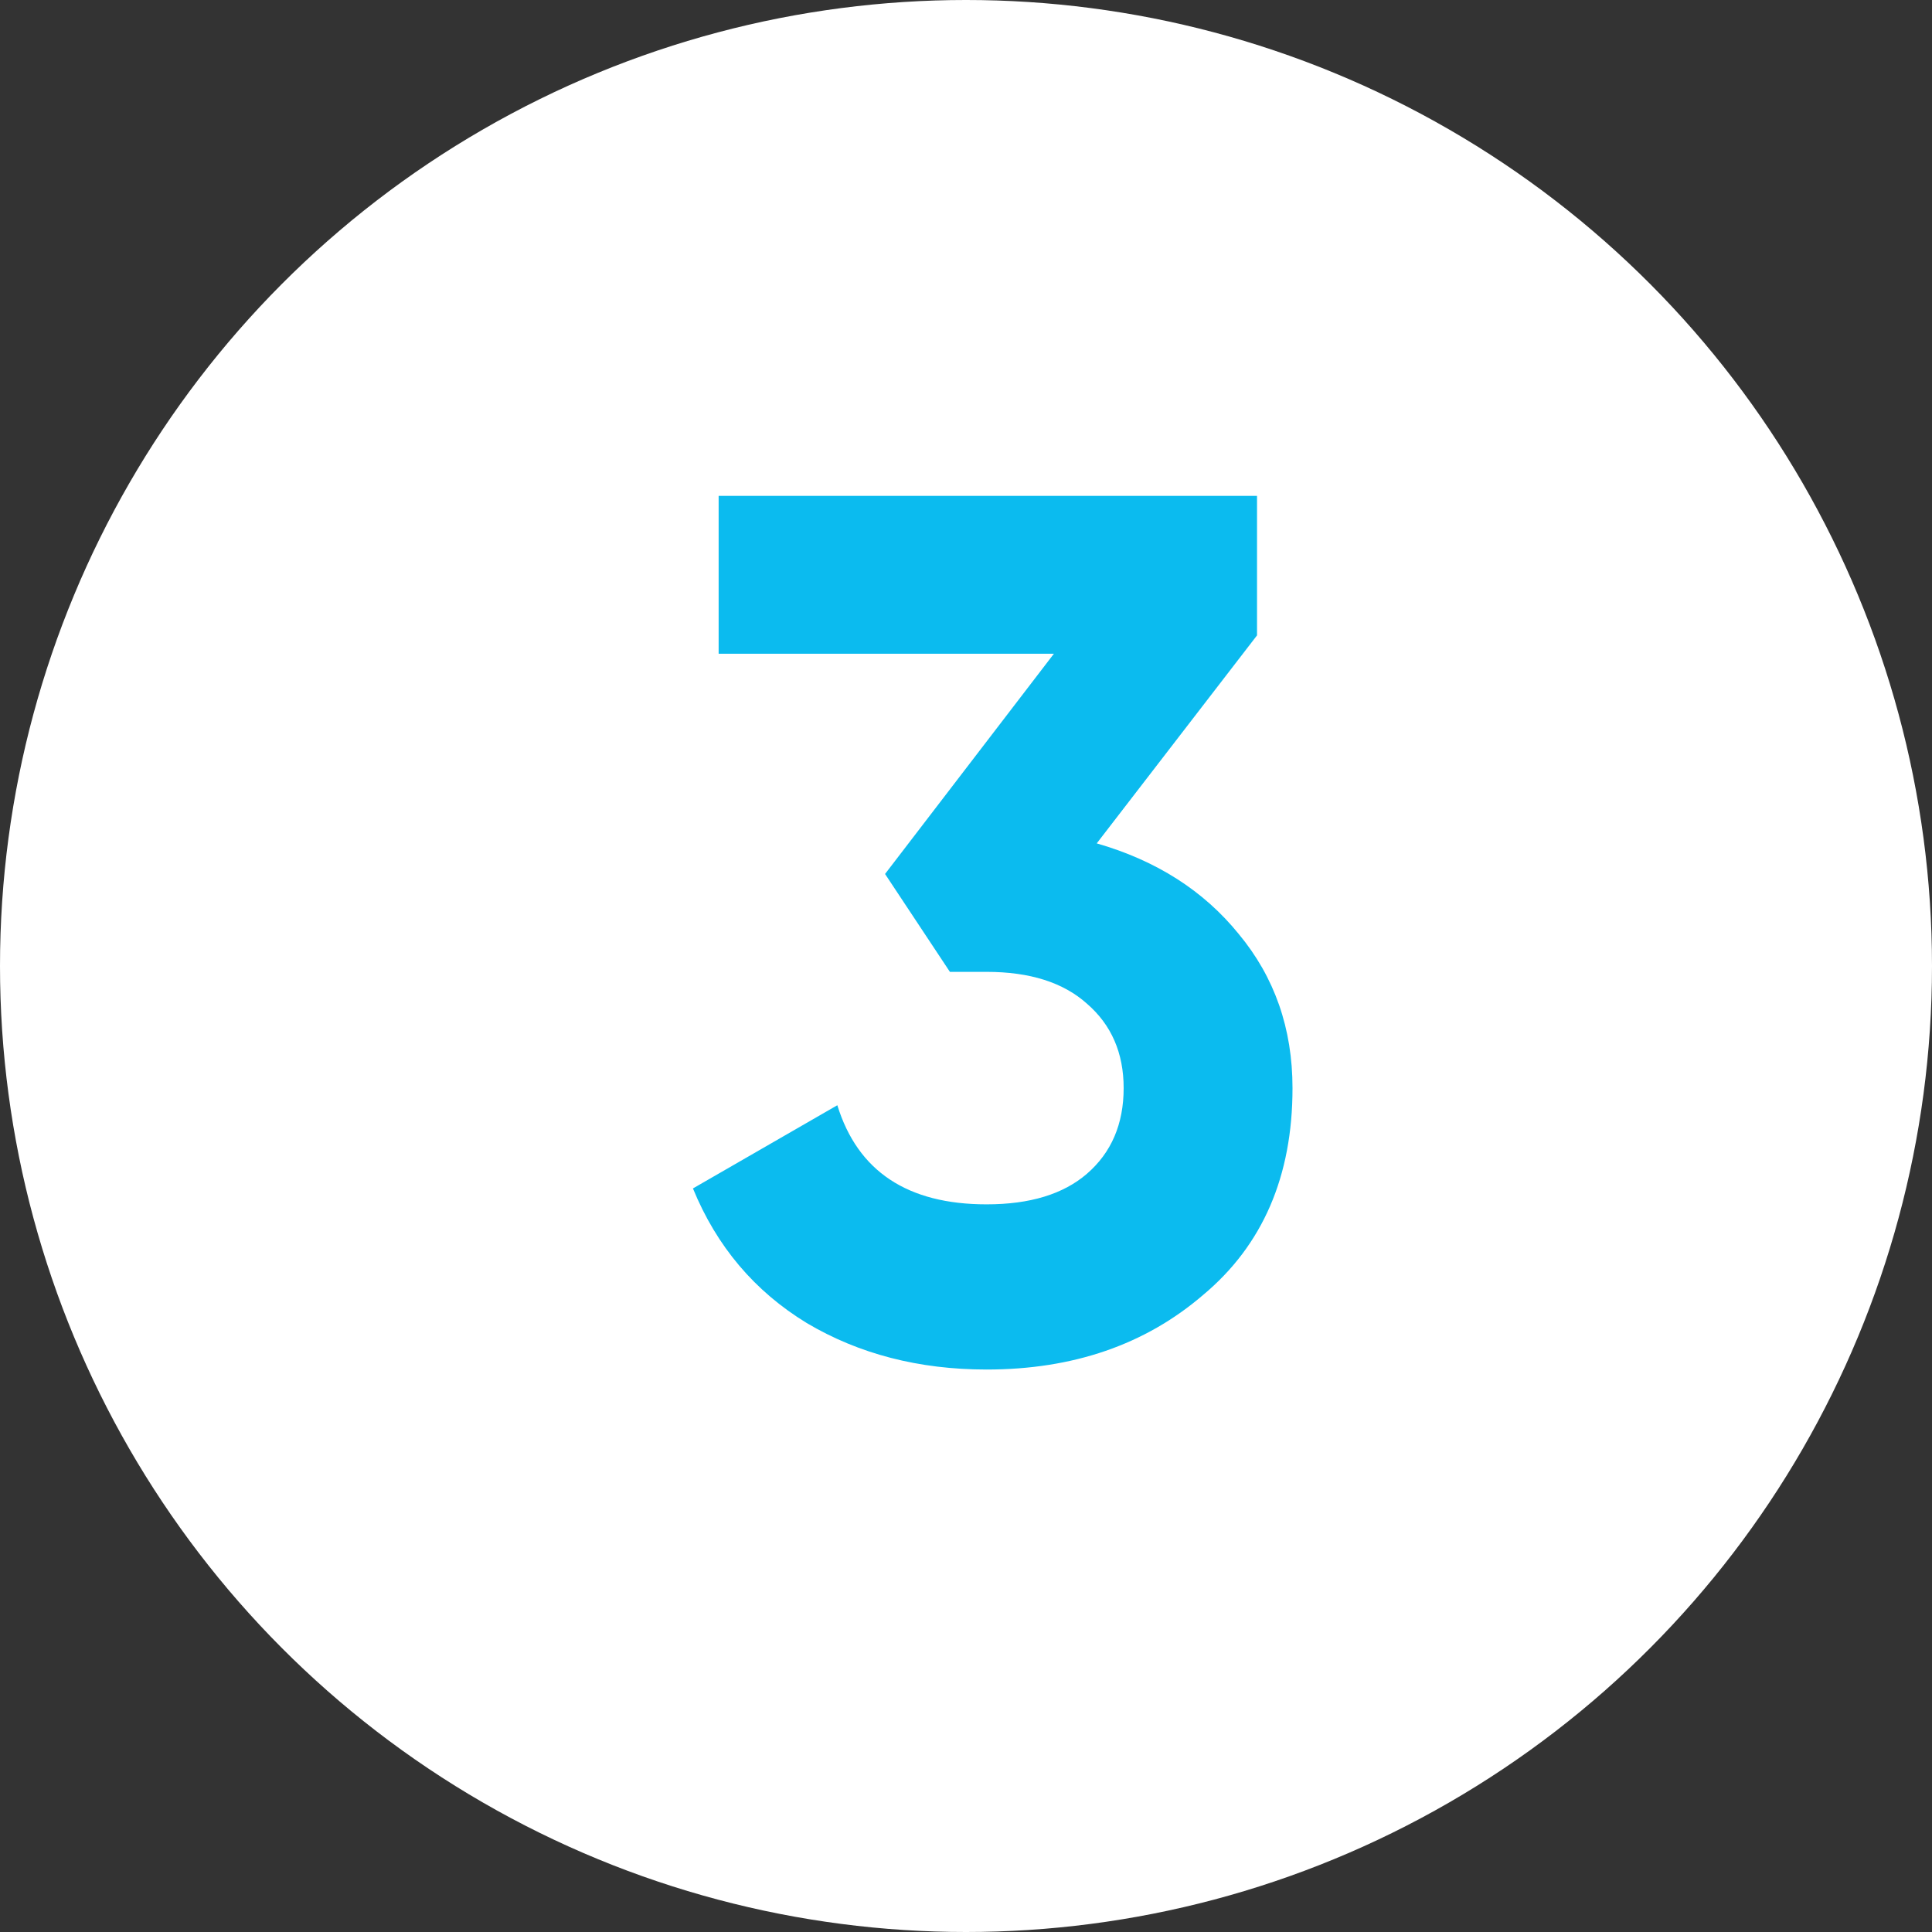
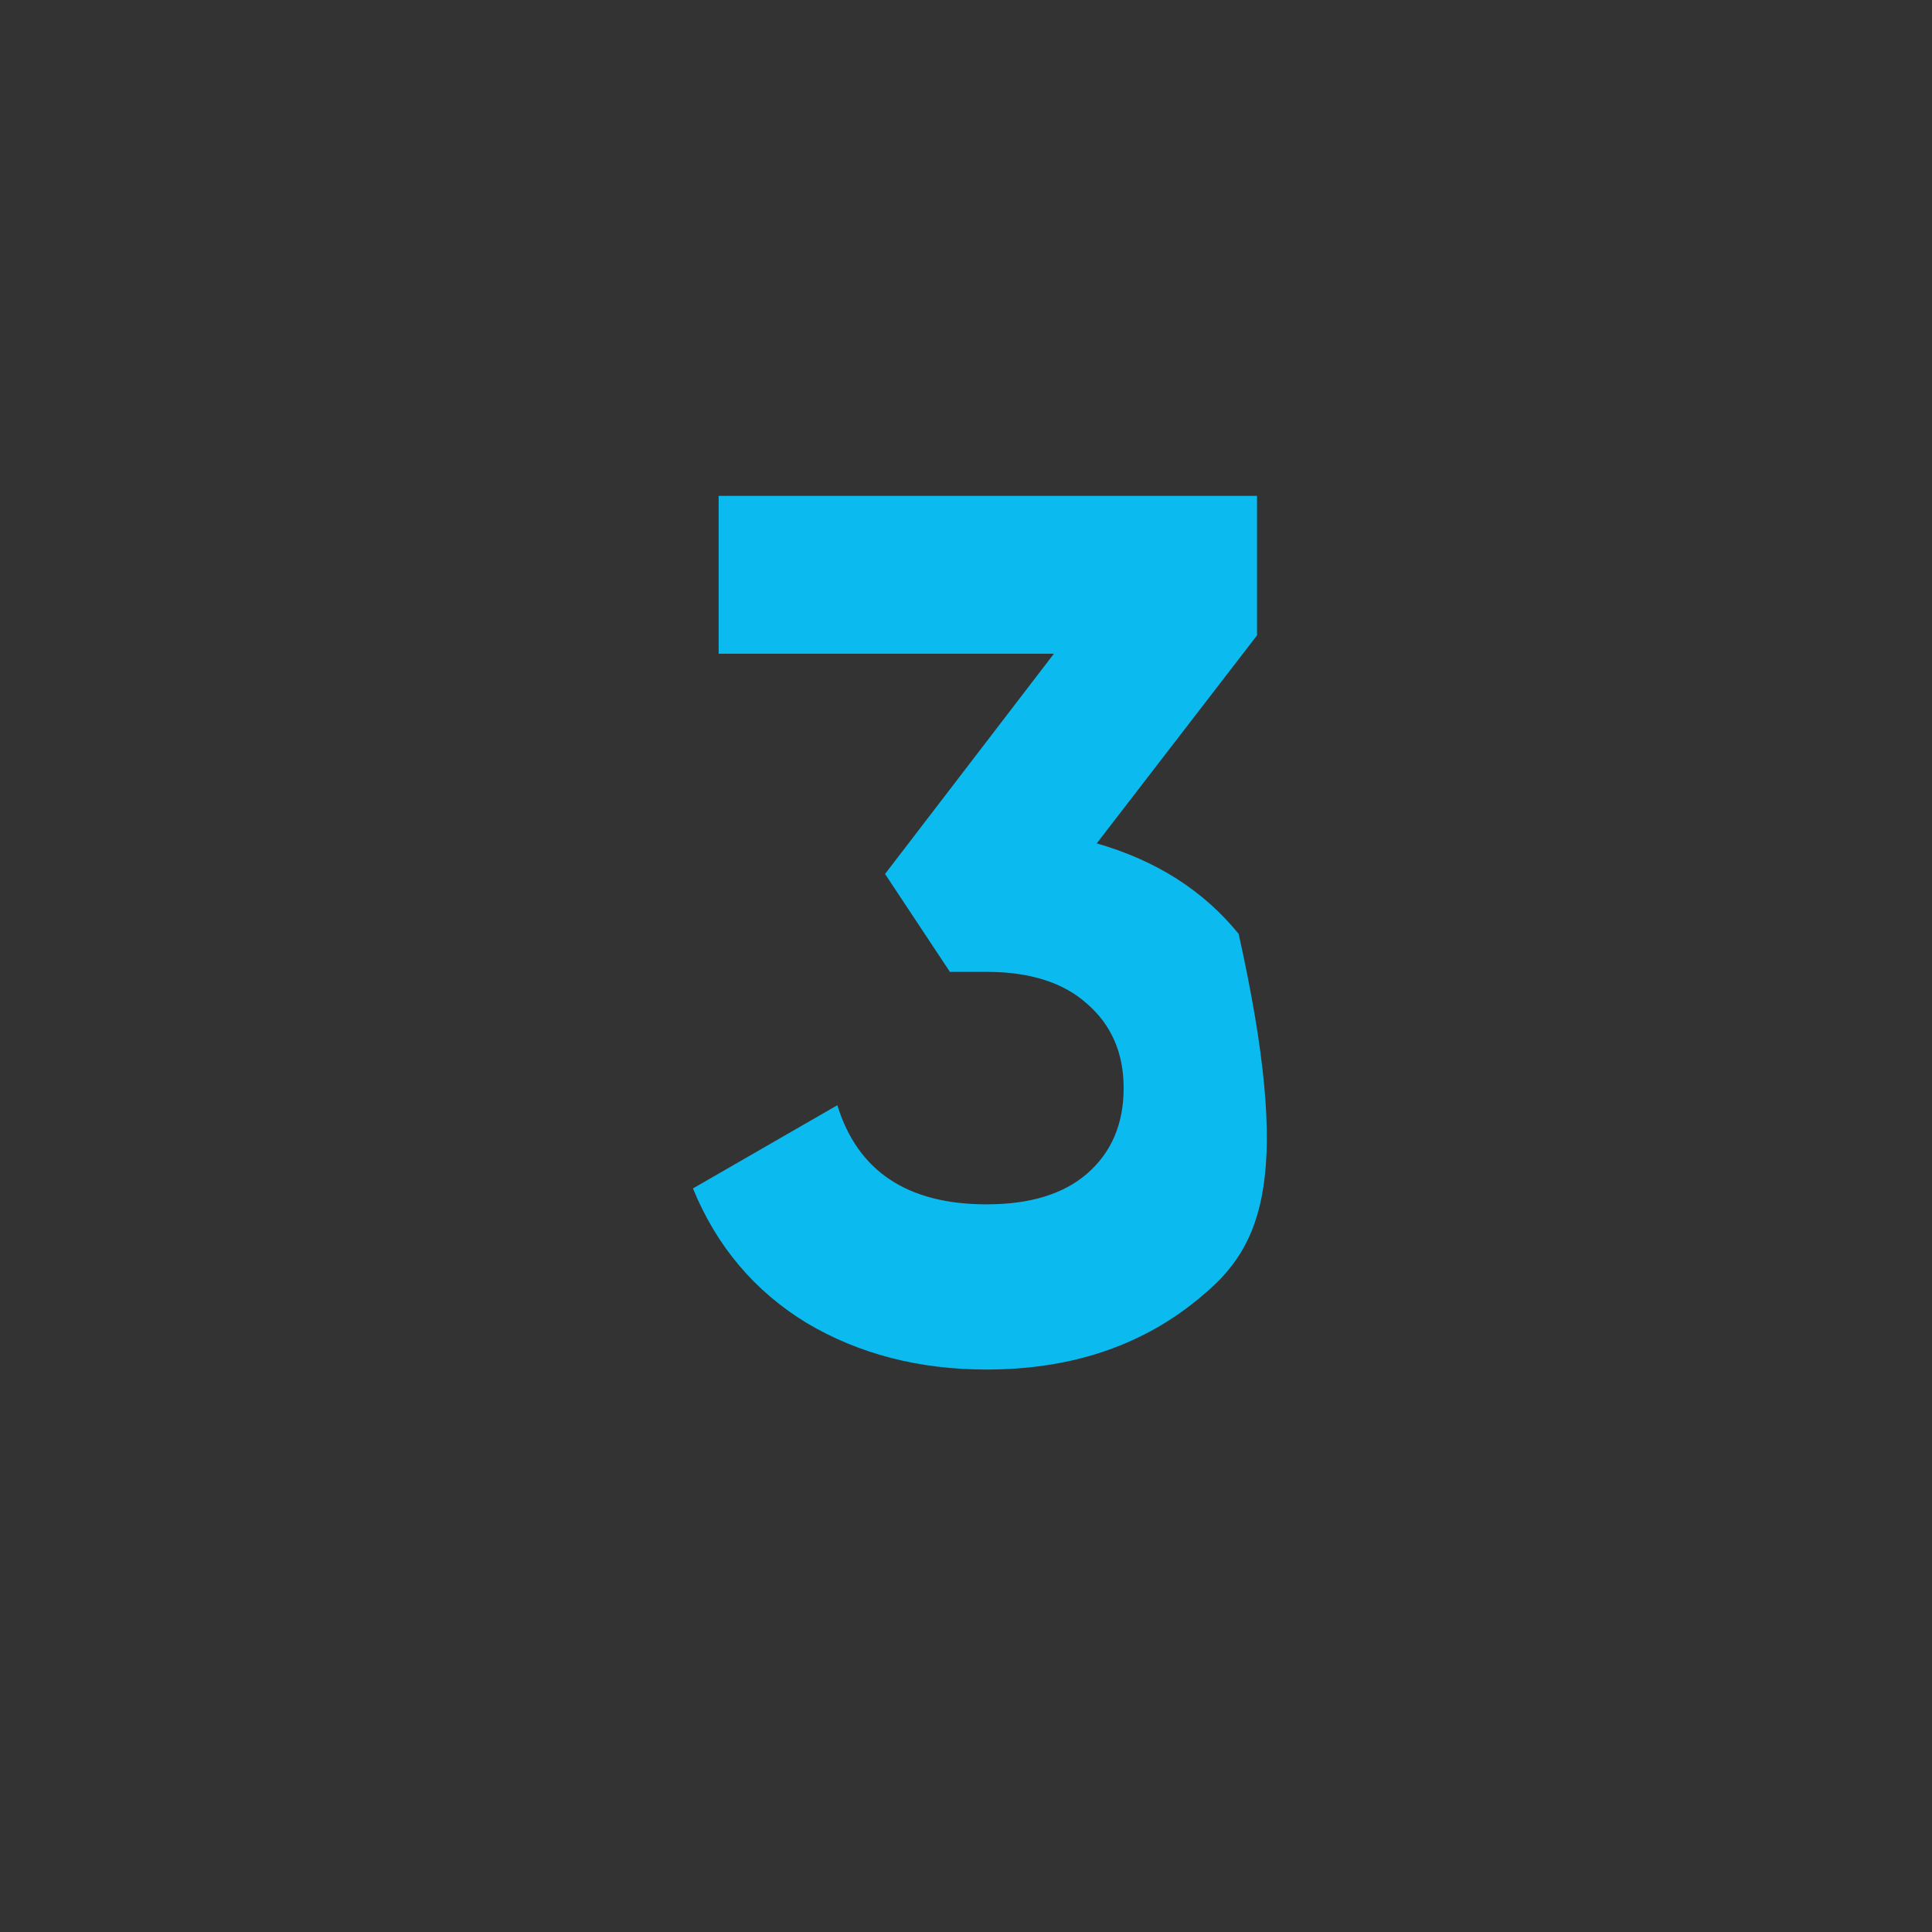
<svg xmlns="http://www.w3.org/2000/svg" width="30" height="30" viewBox="0 0 30 30" fill="none">
  <rect x="0" y="0" width="30" height="30" fill="#333333" stroke="none" />
-   <circle cx="15" cy="15" r="15" fill="white" />
-   <path d="M19.519 9.866L17.03 13.096C17.955 13.362 18.69 13.831 19.234 14.502C19.792 15.173 20.07 15.971 20.07 16.896C20.07 18.264 19.608 19.334 18.683 20.107C17.784 20.88 16.663 21.266 15.32 21.266C14.269 21.266 13.338 21.025 12.527 20.544C11.717 20.05 11.128 19.353 10.76 18.454L13.002 17.162C13.319 18.188 14.092 18.701 15.32 18.701C15.992 18.701 16.511 18.543 16.878 18.226C17.258 17.897 17.448 17.453 17.448 16.896C17.448 16.351 17.258 15.914 16.878 15.585C16.511 15.256 15.992 15.091 15.32 15.091H14.75L13.743 13.571L16.365 10.151H11.159V7.7H19.519V9.866Z" fill="#0BBBEF" />
+   <path d="M19.519 9.866L17.03 13.096C17.955 13.362 18.69 13.831 19.234 14.502C20.07 18.264 19.608 19.334 18.683 20.107C17.784 20.88 16.663 21.266 15.32 21.266C14.269 21.266 13.338 21.025 12.527 20.544C11.717 20.05 11.128 19.353 10.76 18.454L13.002 17.162C13.319 18.188 14.092 18.701 15.32 18.701C15.992 18.701 16.511 18.543 16.878 18.226C17.258 17.897 17.448 17.453 17.448 16.896C17.448 16.351 17.258 15.914 16.878 15.585C16.511 15.256 15.992 15.091 15.32 15.091H14.75L13.743 13.571L16.365 10.151H11.159V7.7H19.519V9.866Z" fill="#0BBBEF" />
</svg>